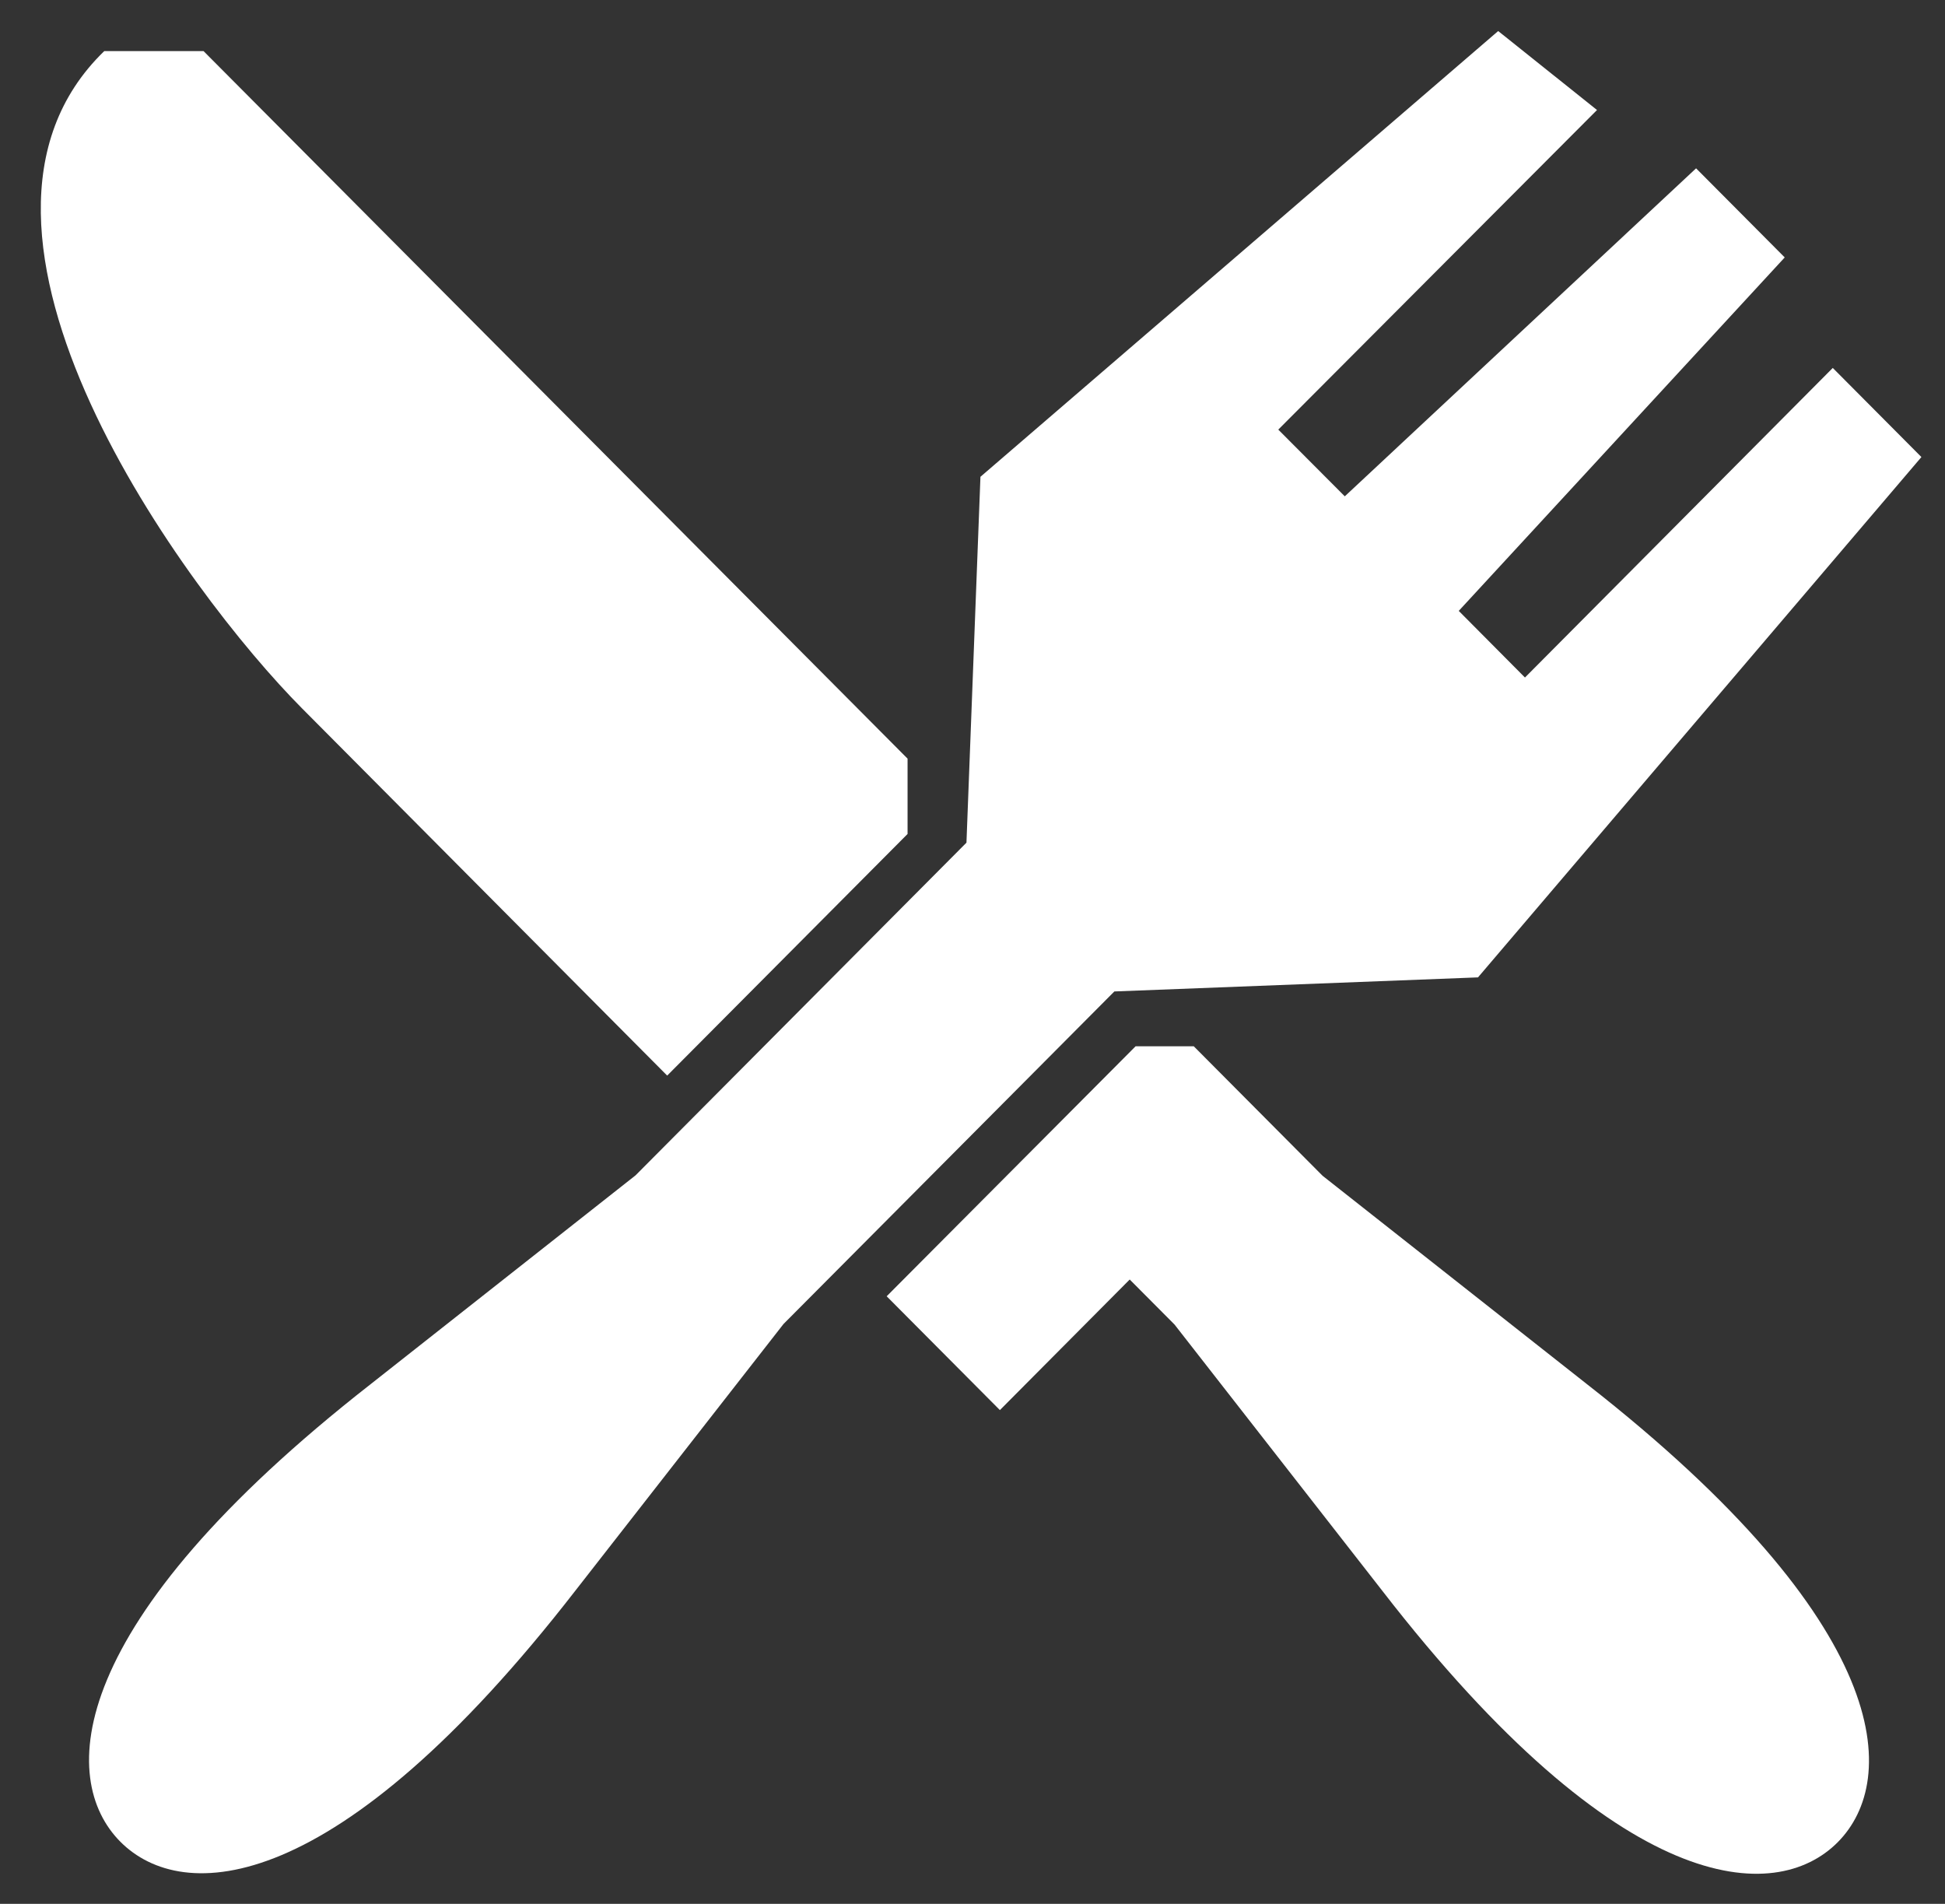
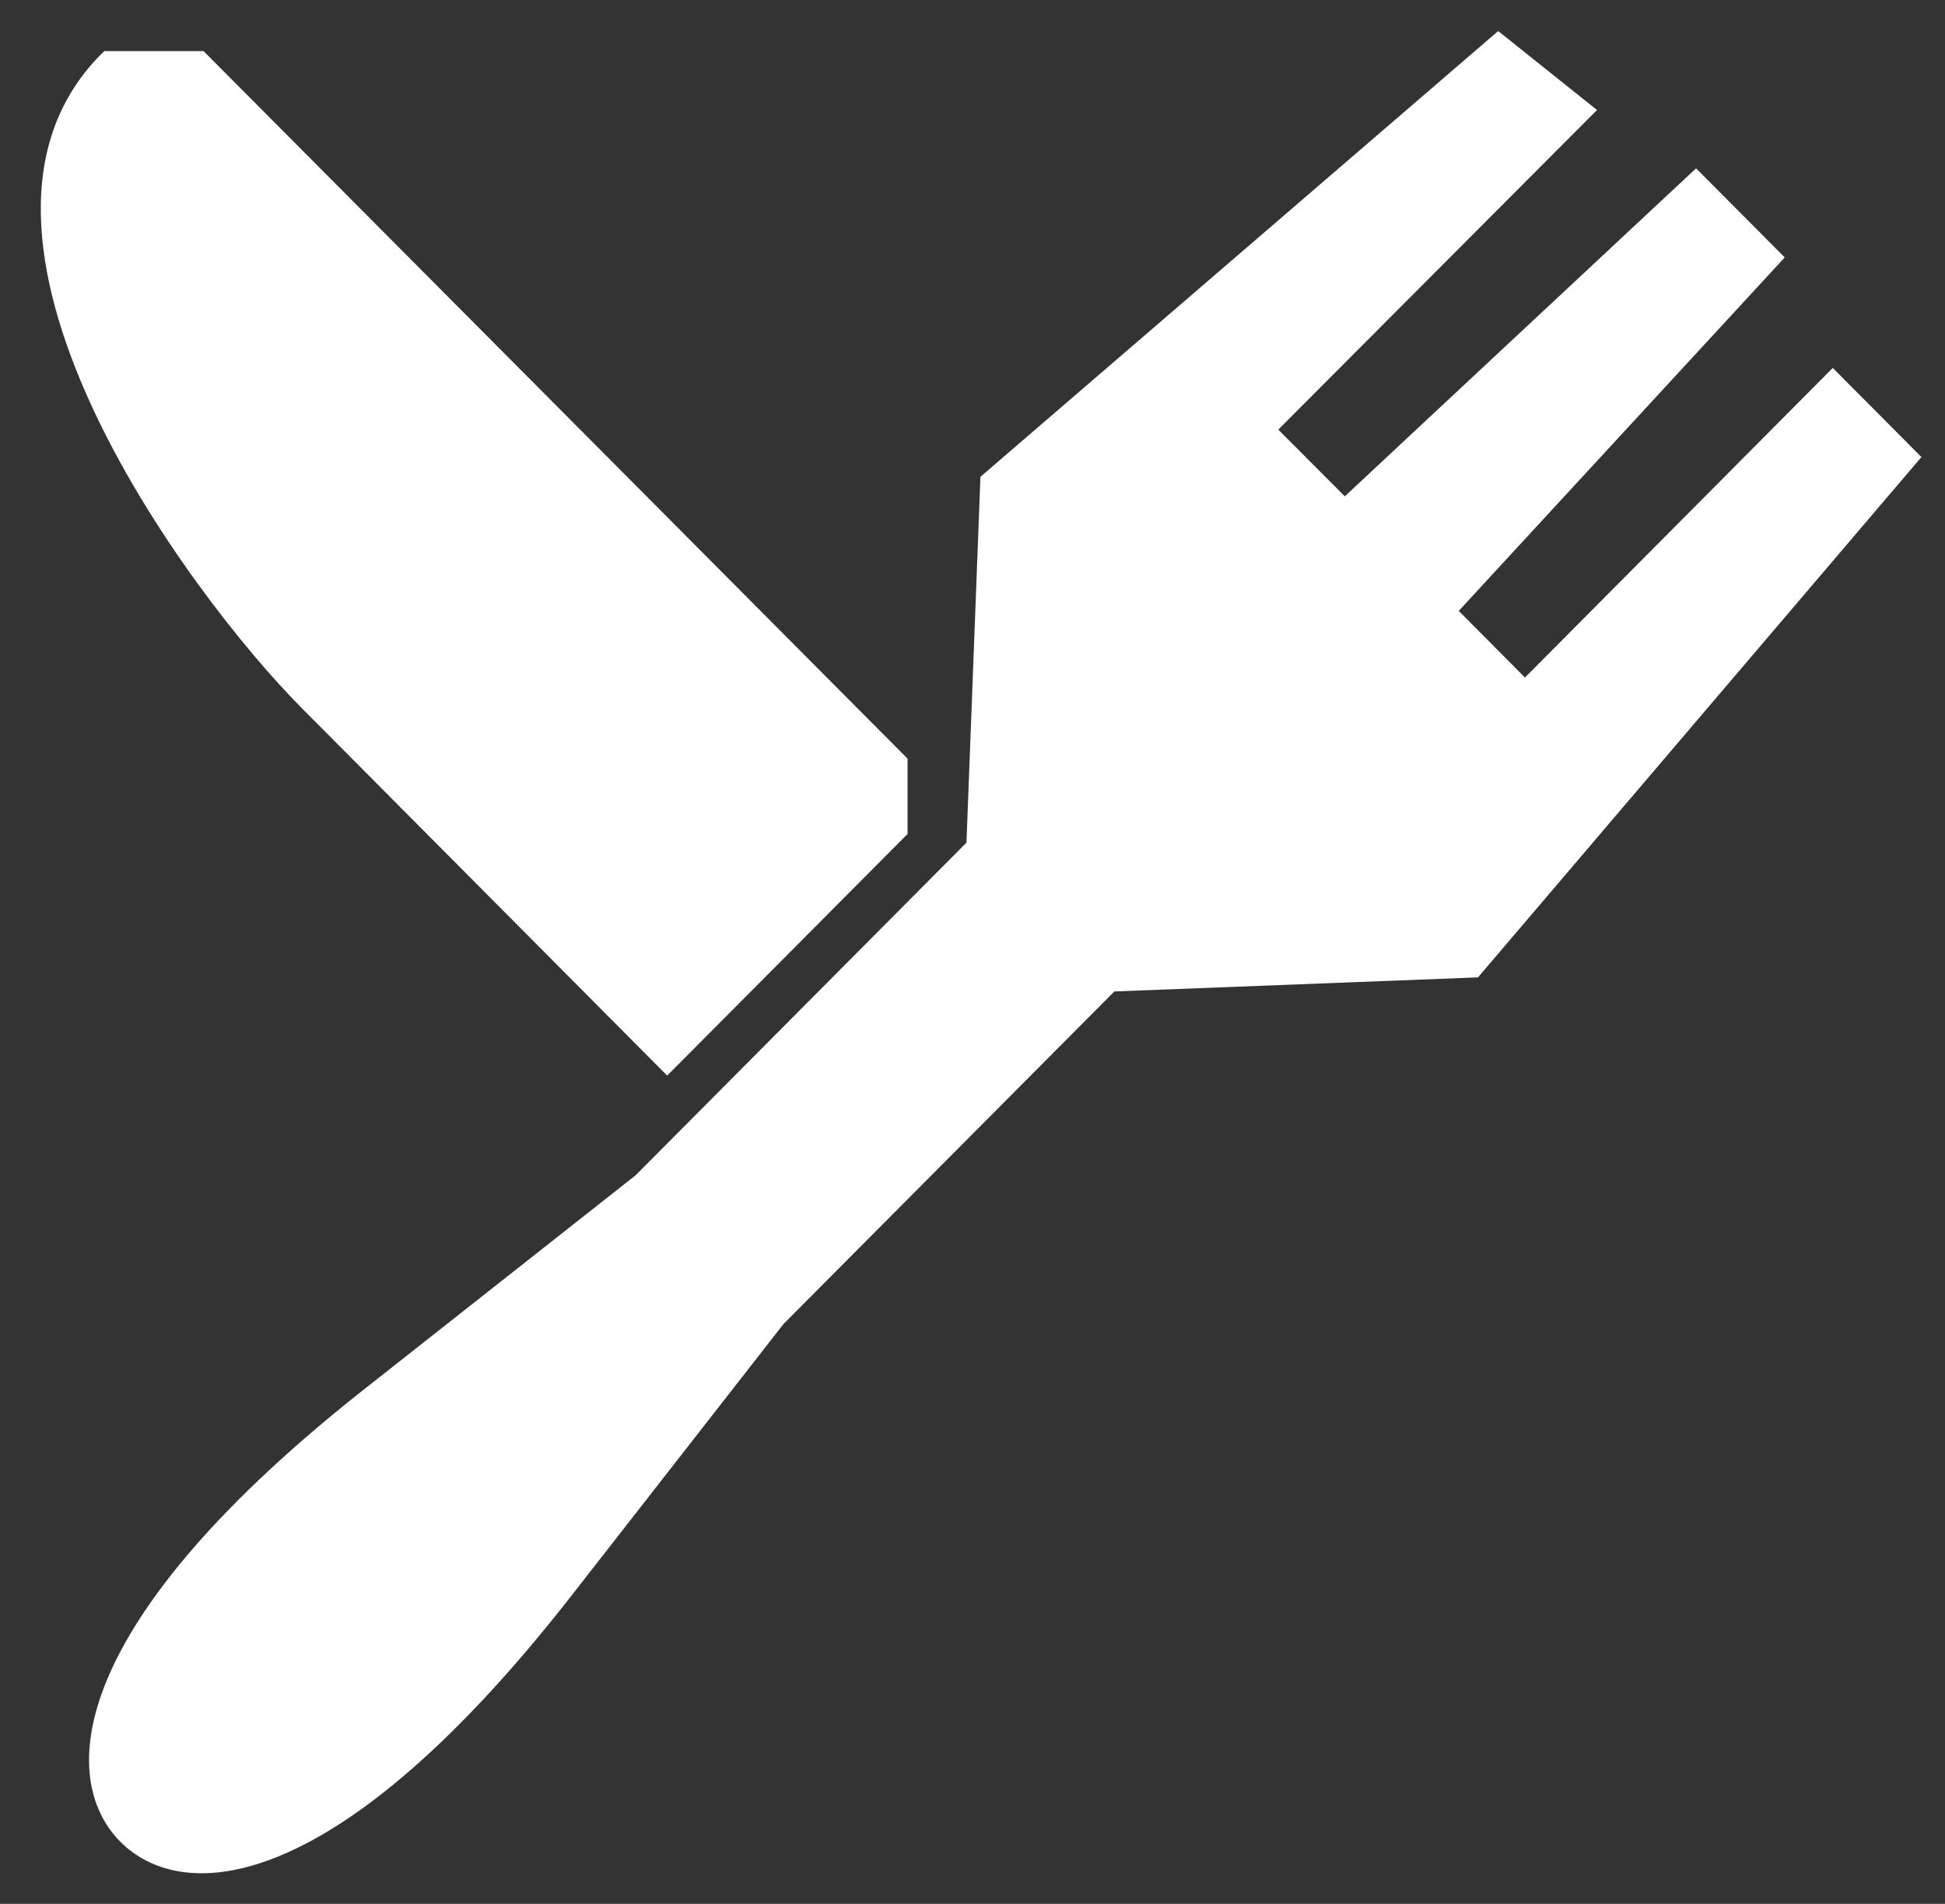
<svg xmlns="http://www.w3.org/2000/svg" width="47" height="46" viewBox="0 0 47 46" fill="none">
  <rect x="0" y="0" width="47" height="46" fill="#333333" stroke="none" />
  <path d="M35.715 23.615L46.43 11.043L44.288 8.89L36.85 16.37L35.25 14.76L43.127 6.22L40.985 4.067L32.496 11.992L30.889 10.38L38.591 2.658L36.203 0.75L23.692 11.52L23.354 20.36L15.358 28.398L8.957 33.443C1.538 39.242 1.409 42.992 2.909 44.5C4.409 46.008 8.133 45.875 13.912 38.422L18.933 31.99L26.928 23.955L35.715 23.615Z" fill="white" />
  <path d="M16.122 25.988L21.931 20.15V18.33L4.919 1.235H2.519C-1.959 5.565 4.524 14.328 7.303 17.12L16.122 25.988Z" fill="white" />
-   <path d="M38.36 33.453L31.959 28.408L28.847 25.28H27.441L21.426 31.32L24.162 34.07L27.299 30.915L28.382 32.003L33.402 38.435C39.171 45.888 42.906 46.02 44.406 44.513C45.906 43.005 45.776 39.253 38.36 33.453Z" fill="white" />
</svg>